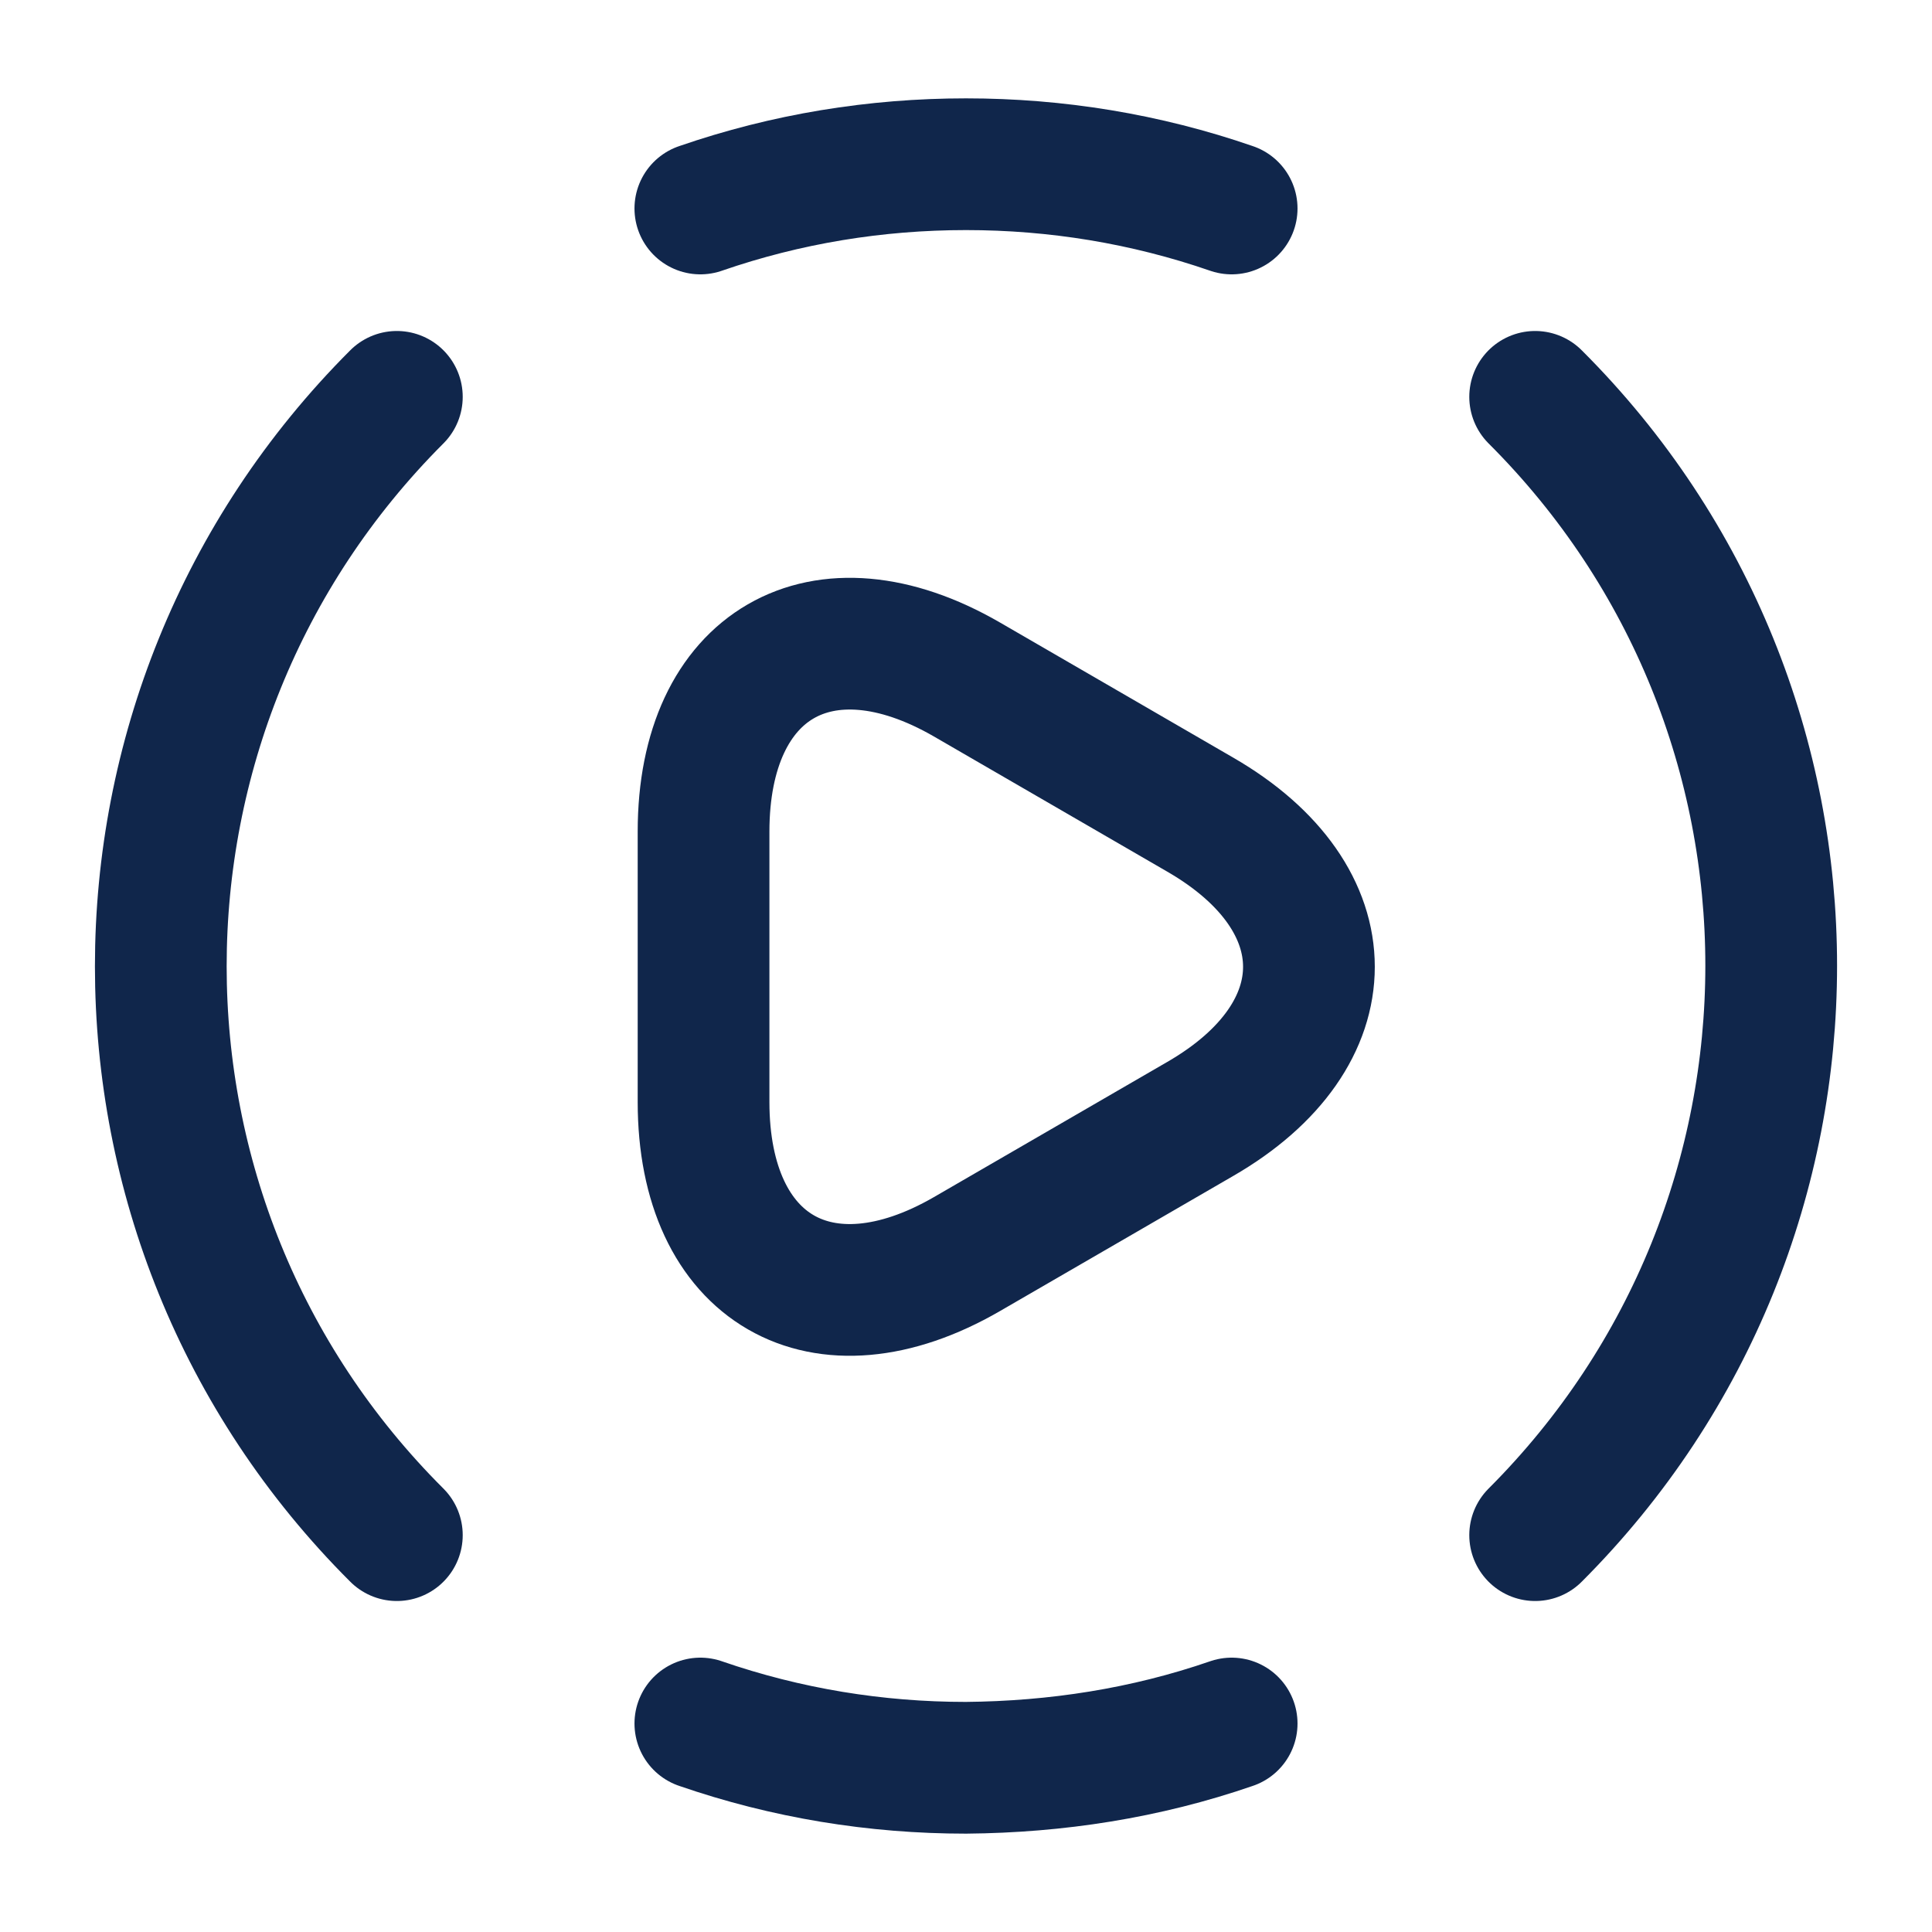
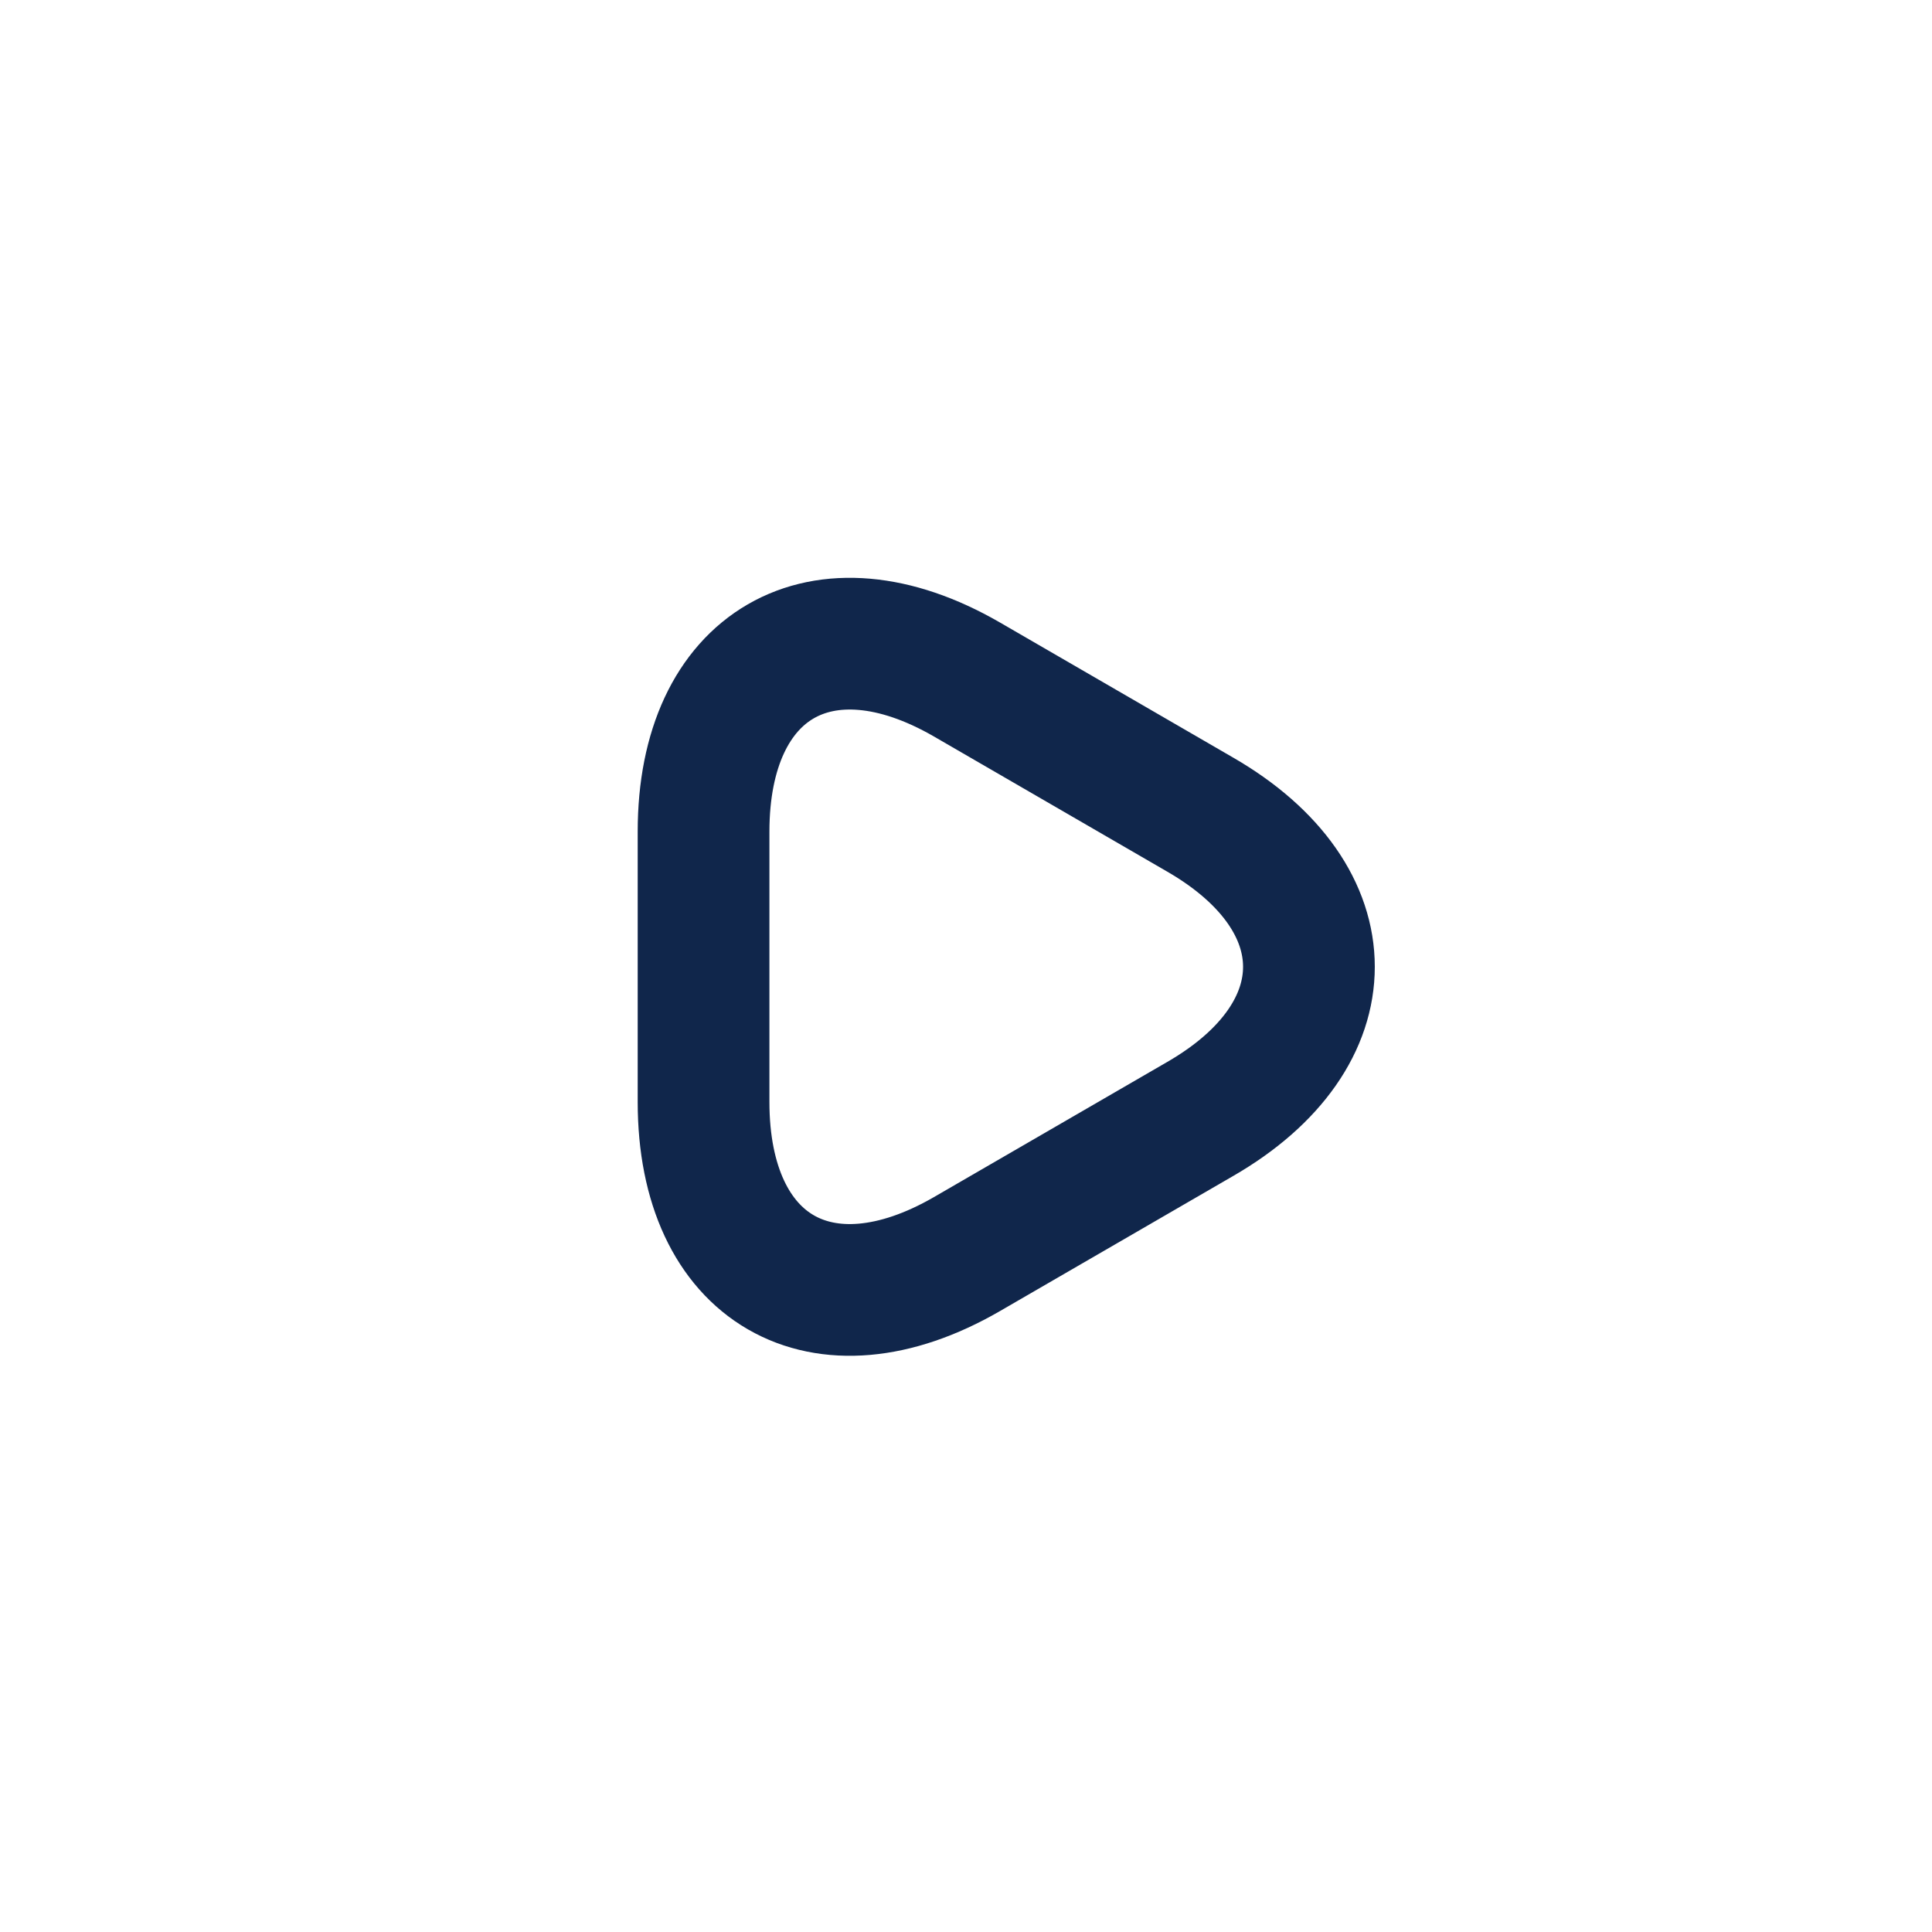
<svg xmlns="http://www.w3.org/2000/svg" width="44" height="44" viewBox="0 0 44 44" fill="none">
-   <path d="M34.962 34.962C42.13 27.793 42.13 16.188 34.962 9.038" stroke="#10264B" stroke-width="3" stroke-linecap="round" stroke-linejoin="round" />
-   <path d="M9.038 9.038C1.87 16.207 1.87 27.812 9.038 34.962" stroke="#10264B" stroke-width="3" stroke-linecap="round" stroke-linejoin="round" />
-   <path d="M15.95 39.252C17.912 39.93 19.947 40.26 22 40.26C24.053 40.242 26.088 39.93 28.05 39.252" stroke="#10264B" stroke-width="3" stroke-linecap="round" stroke-linejoin="round" />
-   <path d="M15.95 4.748C17.912 4.07 19.947 3.74 22 3.74C24.053 3.74 26.088 4.07 28.05 4.748" stroke="#10264B" stroke-width="3" stroke-linecap="round" stroke-linejoin="round" />
  <path d="M16.023 22V18.938C16.023 15.125 18.718 13.567 22.018 15.473L24.677 17.013L27.335 18.553C30.635 20.46 30.635 23.577 27.335 25.483L24.677 27.023L22.018 28.563C18.718 30.47 16.023 28.912 16.023 25.098V22Z" stroke="#10264B" stroke-width="3" stroke-miterlimit="10" stroke-linecap="round" stroke-linejoin="round" />
</svg>